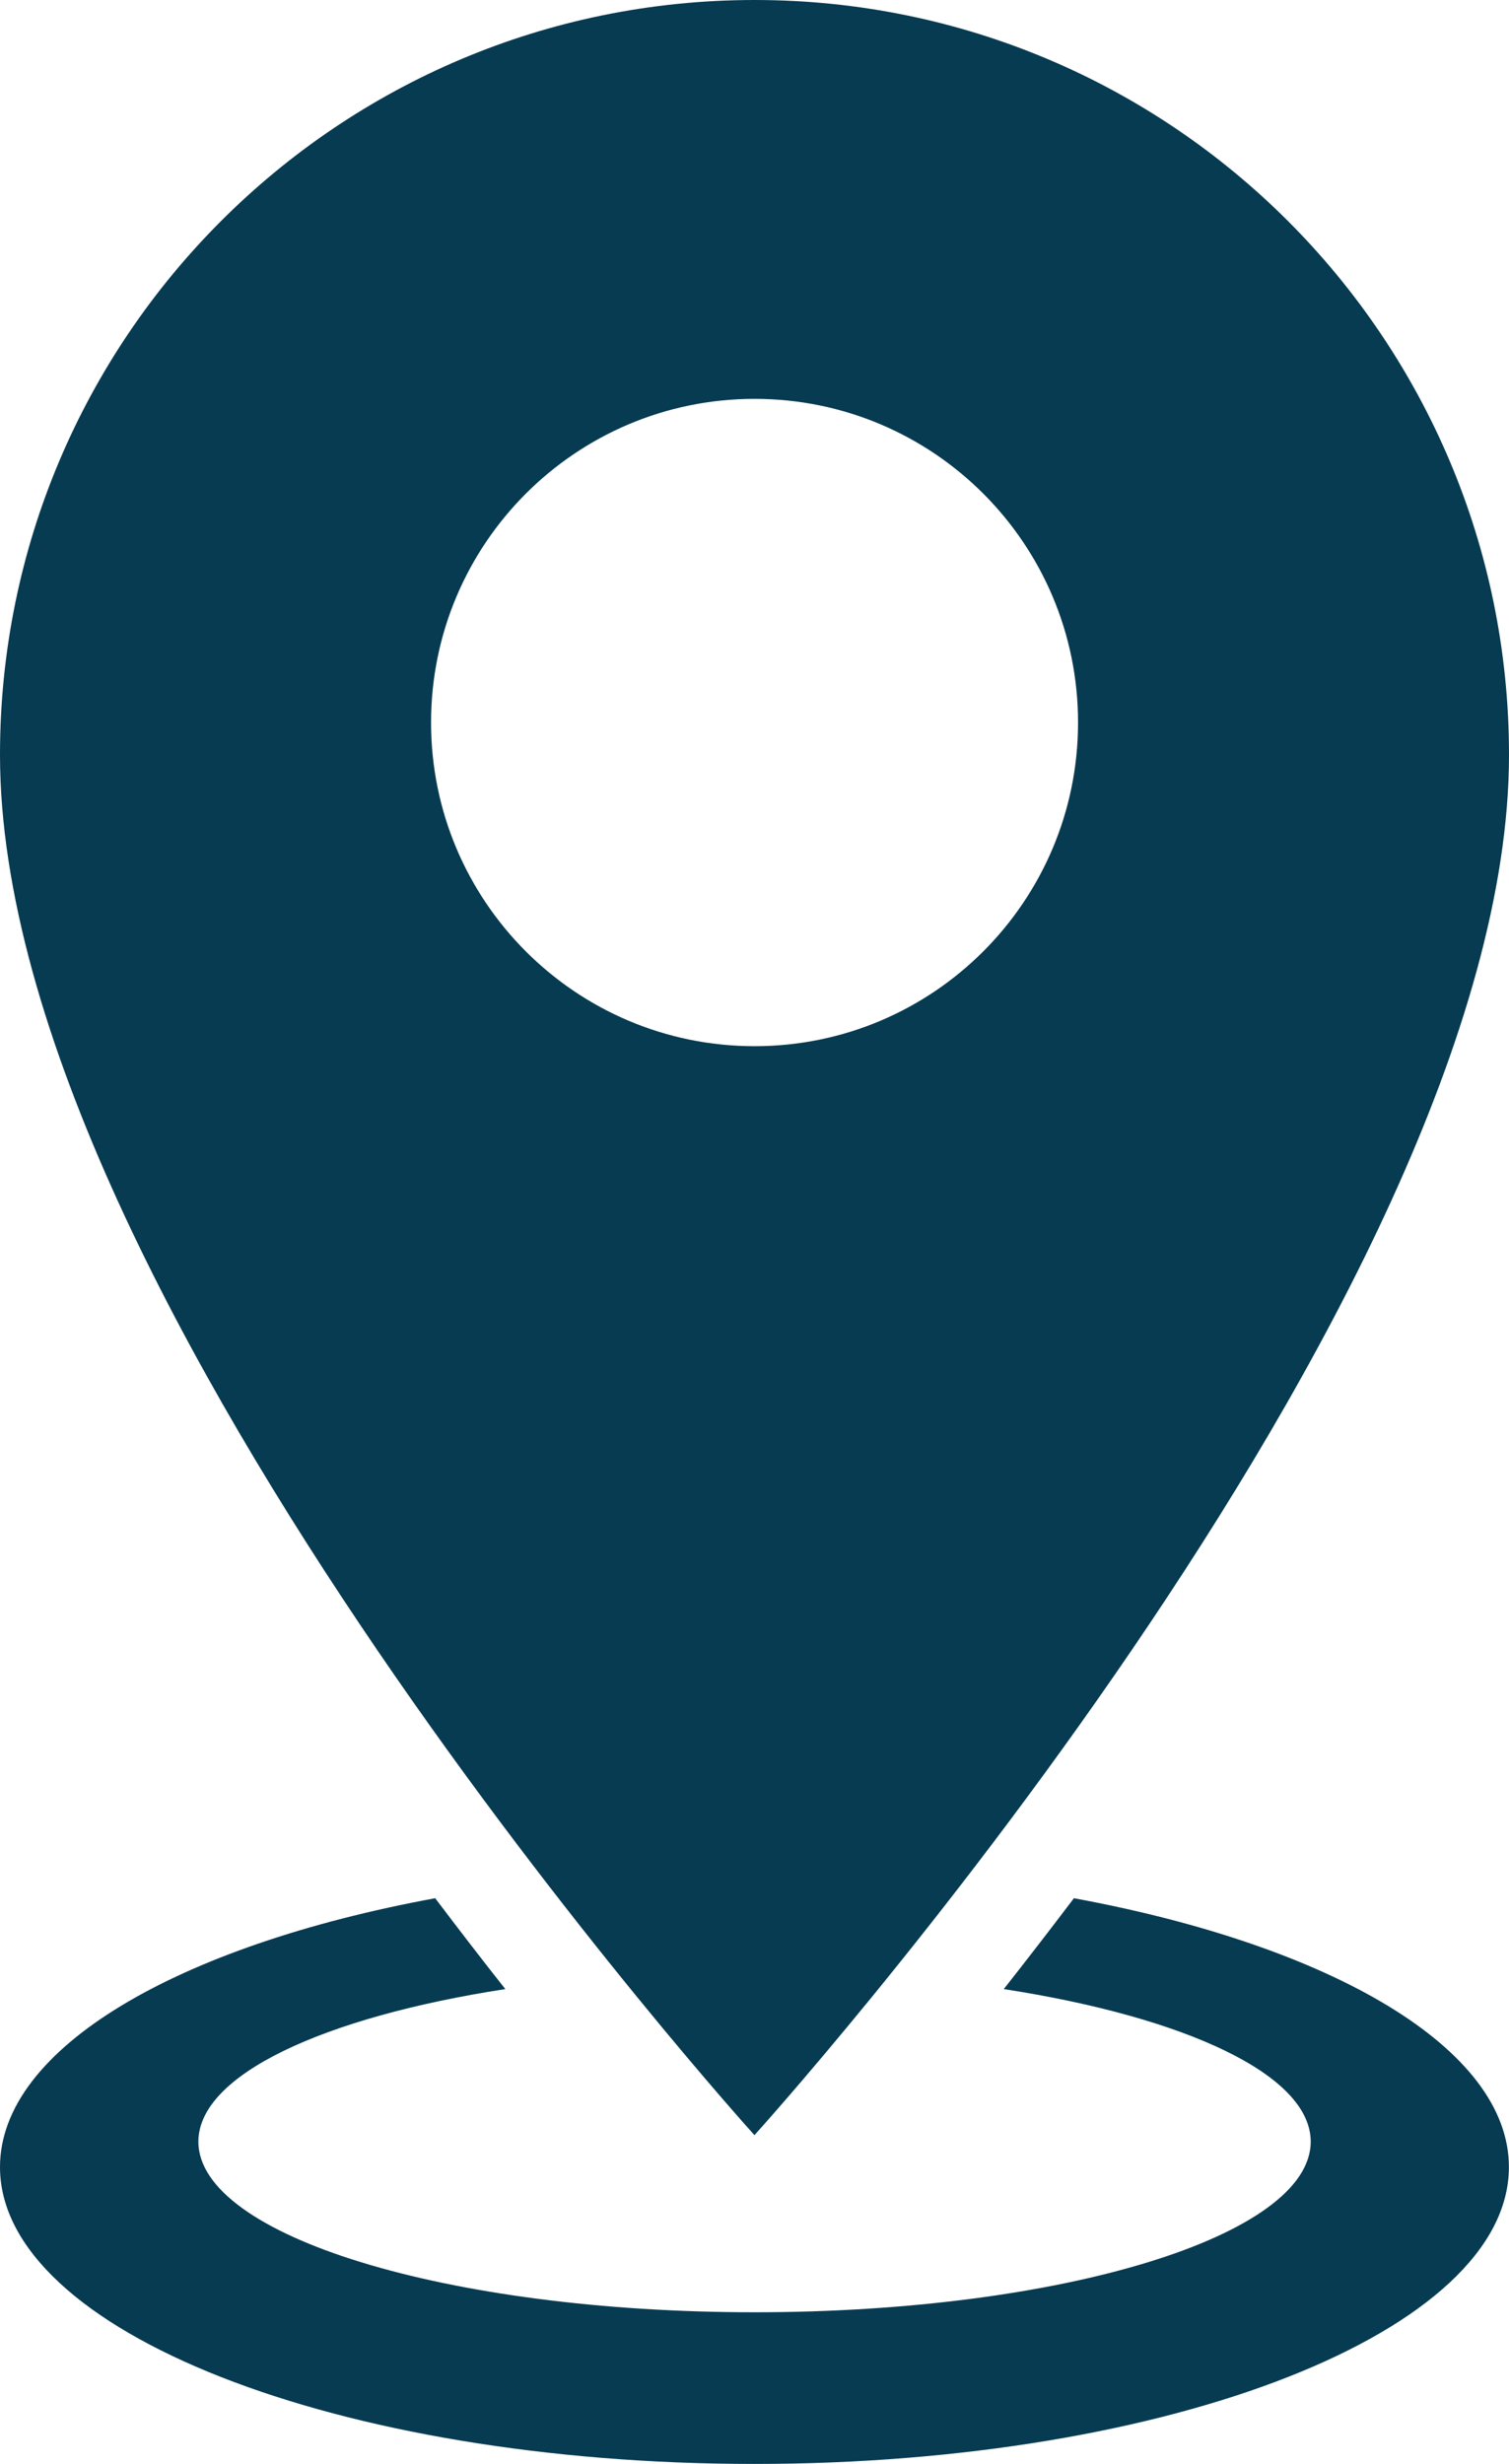
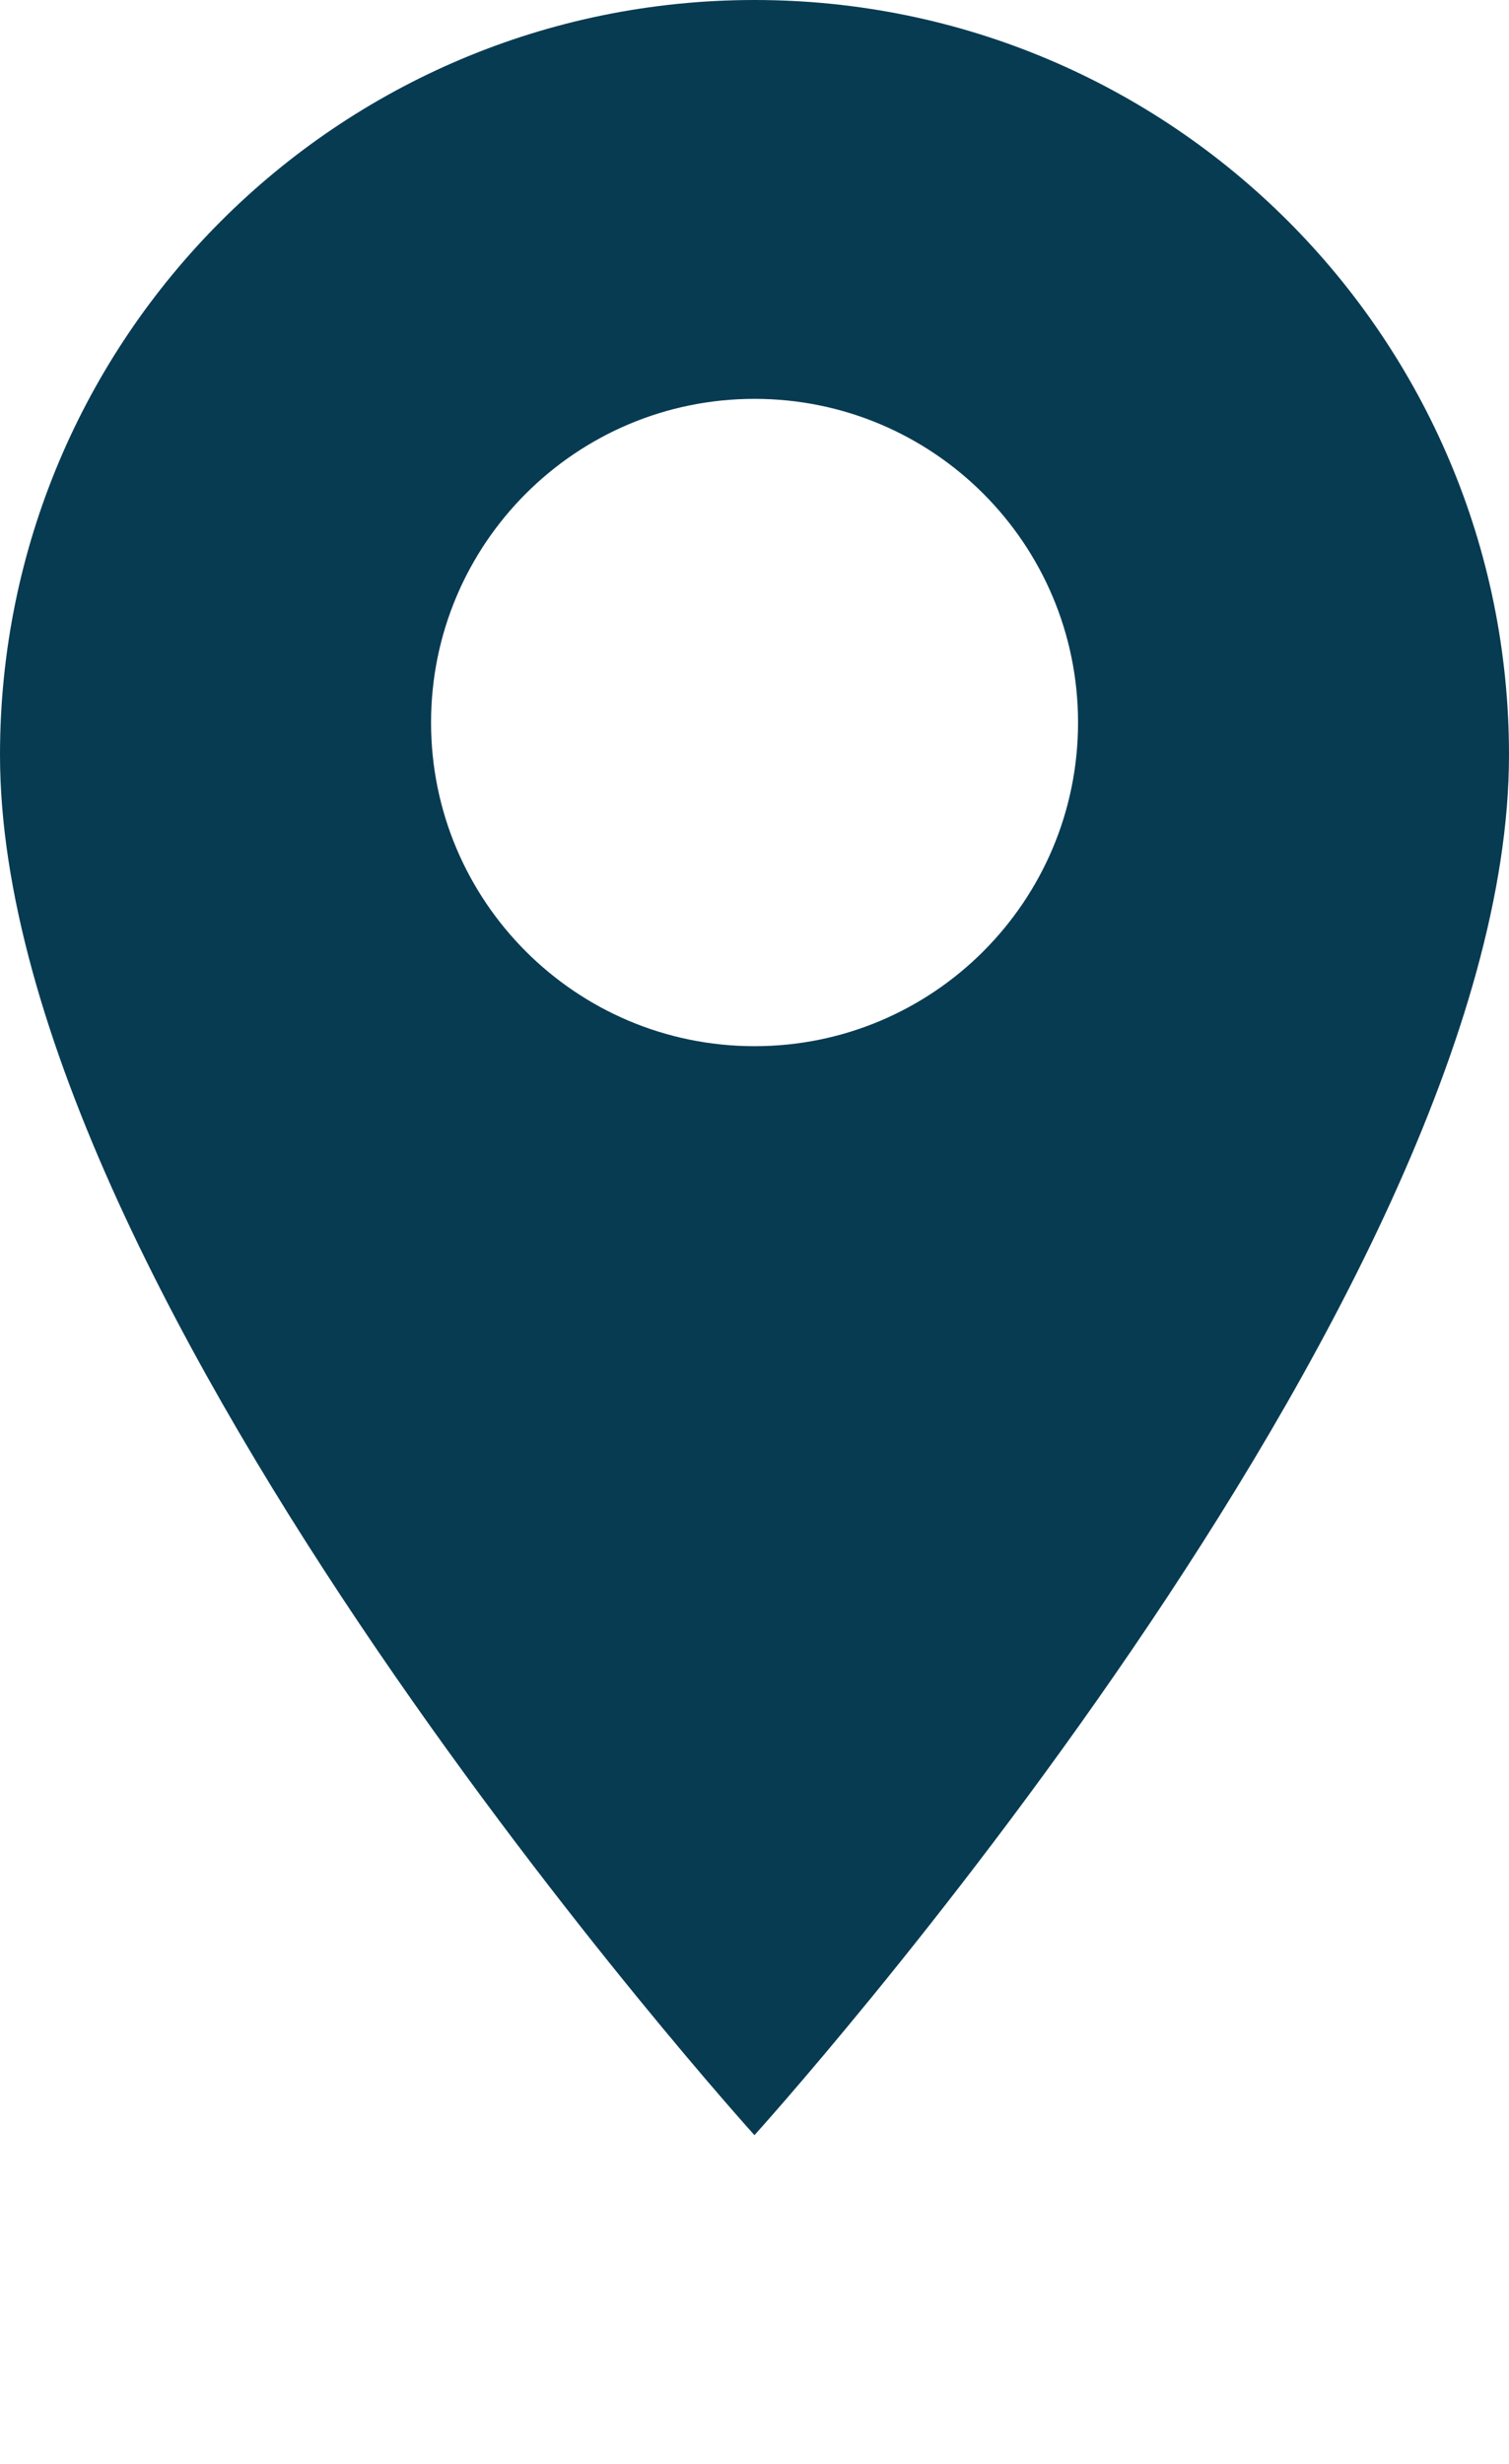
<svg xmlns="http://www.w3.org/2000/svg" version="1.1" id="Layer_1" x="0px" y="0px" viewBox="0 0 1531.9 2500" style="enable-background:new 0 0 1531.9 2500;" xml:space="preserve">
  <style type="text/css">
	.st0{fill:#073B52;}
</style>
  <g>
    <g>
      <g>
-         <path class="st0" d="M1090.2,1926c-24.8,32.8-48.7,63.6-71.2,92.2c184.7,28.5,311.6,87.1,311.6,154.8     c0,95.6-252.8,173.1-564.6,173.1c-311.8,0-564.6-77.5-564.6-173.1c0-67.7,126.8-126.3,311.6-154.8     c-22.6-28.5-46.4-59.4-71.2-92.2C180.8,1974,0,2078.1,0,2198.8C0,2365.2,342.9,2500,765.9,2500c423,0,765.9-134.8,765.9-301.2     C1531.9,2078.1,1351.1,1974,1090.2,1926z" />
-       </g>
+         </g>
      <g>
        <g>
          <path class="st0" d="M1531.9,765.9c0-423-342.9-765.9-765.9-765.9C342.9,0,0,342.9,0,765.9c0,554.8,765.9,1400.5,765.9,1400.5      S1531.9,1320.8,1531.9,765.9z M437.6,733.1c0-181.3,147-328.4,328.4-328.4s328.4,147,328.4,328.4c0,181.3-147,328.4-328.4,328.4      S437.6,914.4,437.6,733.1z" />
        </g>
      </g>
    </g>
  </g>
</svg>